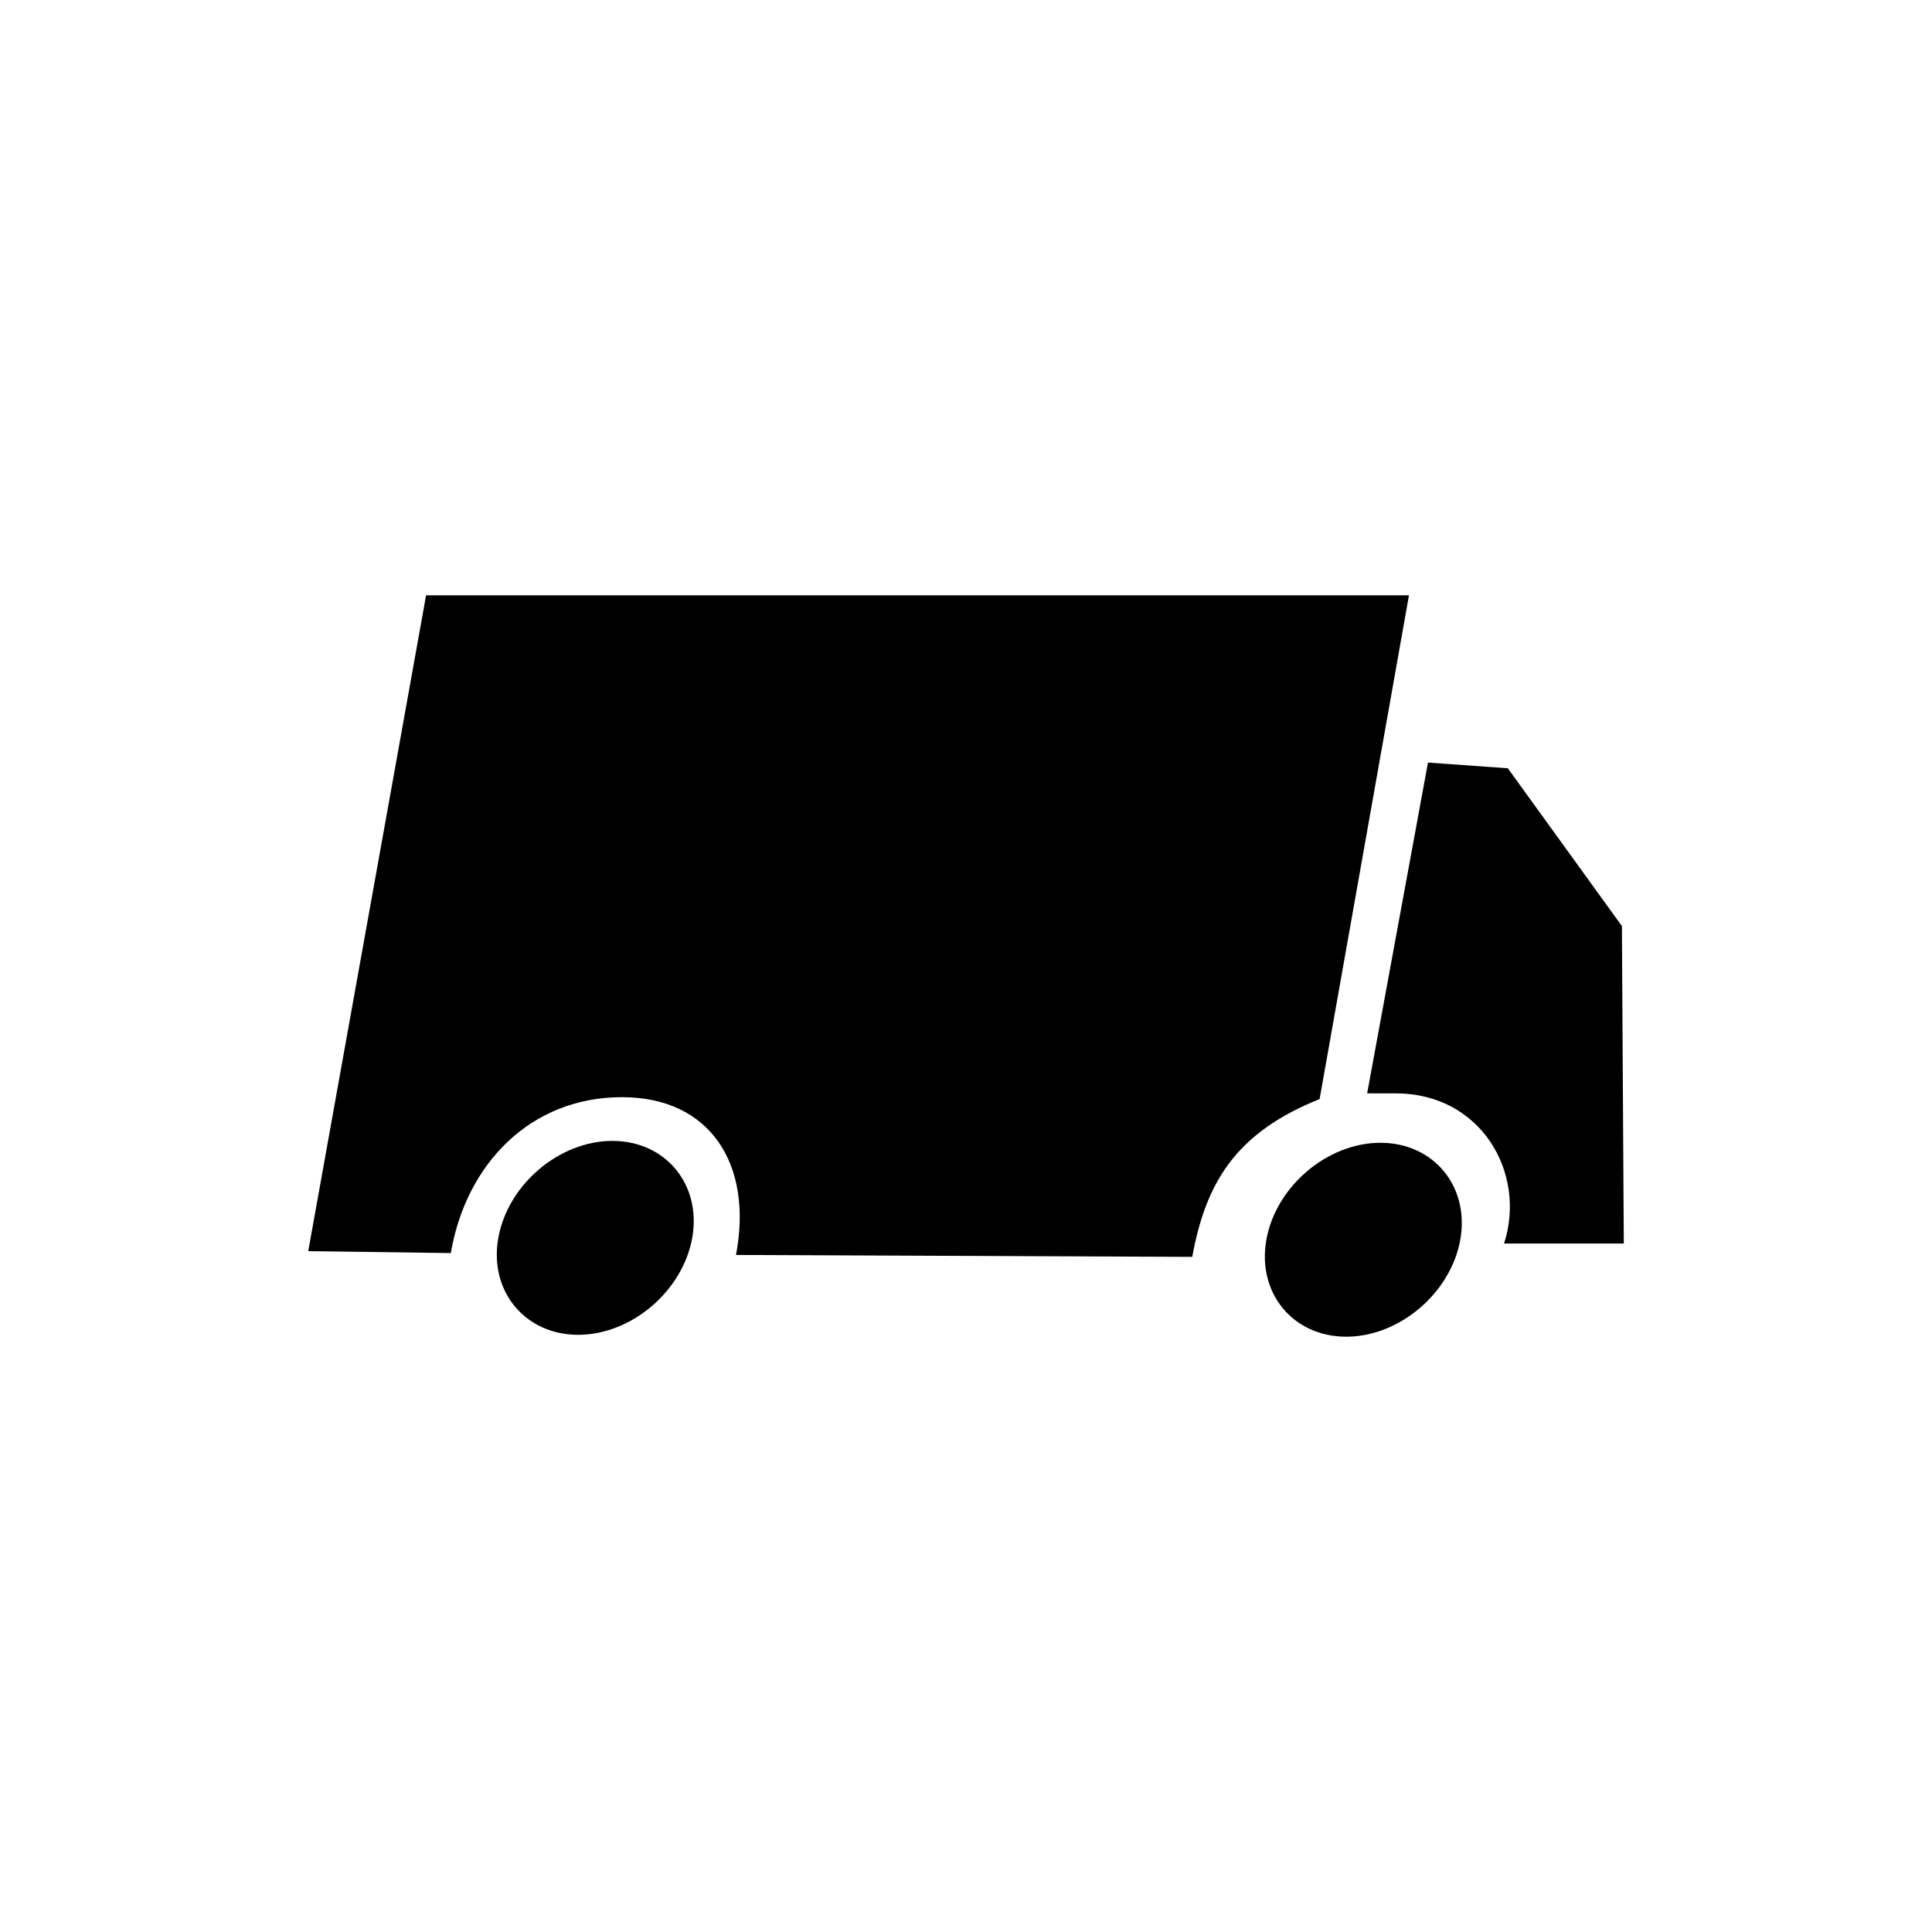
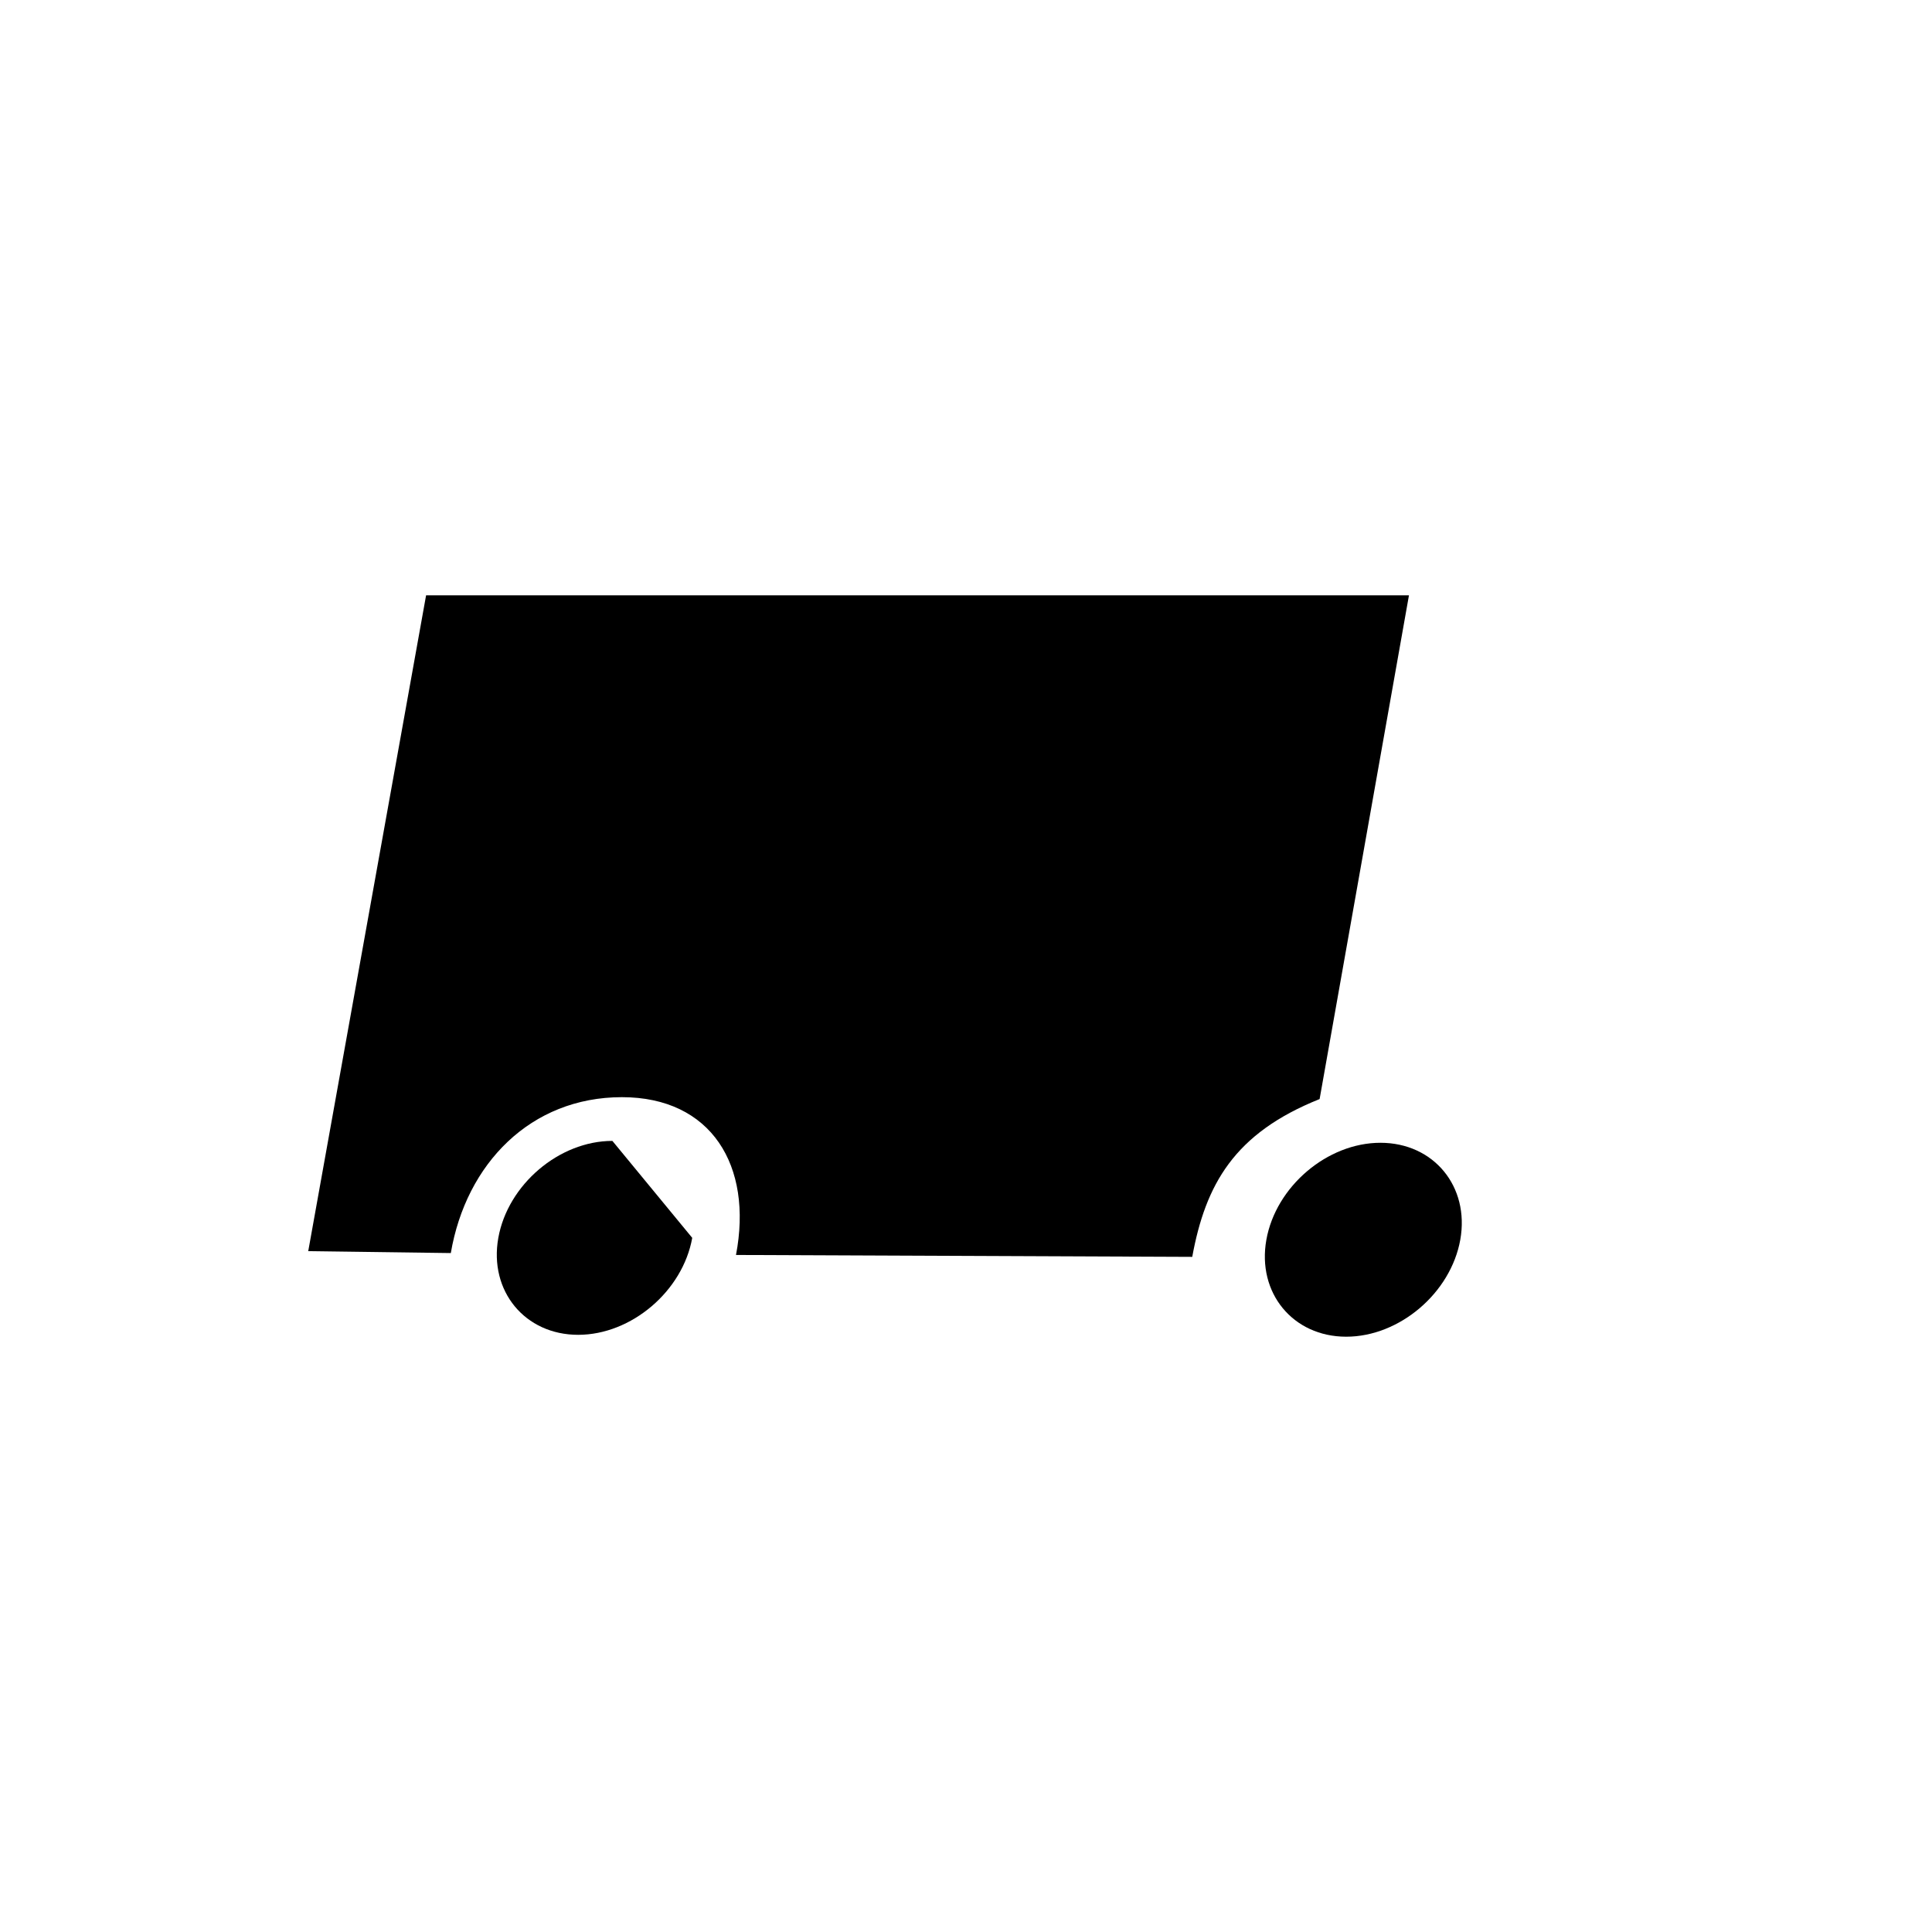
<svg xmlns="http://www.w3.org/2000/svg" fill="#000000" width="800px" height="800px" version="1.1" viewBox="144 144 512 512">
  <g>
-     <path d="m543.59 347.6-21.16-1.512-16.121 87.664h7.559c22.672 0 34.762 21.16 28.719 39.801h31.738l-0.504-84.137z" />
    <path d="m493.71 435.27 23.68-133.51h-260.47l-31.234 173.81 37.785 0.504c4.031-23.68 21.16-41.312 45.344-41.312 23.68 0 34.762 18.137 30.23 41.816l120.91 0.504c3.519-19.145 11.078-32.75 33.75-41.816z" />
-     <path d="m306.29 446.35c-14.105 0-27.711 11.586-30.23 25.695-2.519 14.105 7.055 25.695 21.16 25.695s27.711-11.586 30.23-25.695c2.519-14.105-7.051-25.695-21.16-25.695z" />
+     <path d="m306.29 446.35c-14.105 0-27.711 11.586-30.23 25.695-2.519 14.105 7.055 25.695 21.16 25.695s27.711-11.586 30.23-25.695z" />
    <path d="m509.83 446.85c-14.105 0-27.711 11.586-30.23 25.695-2.519 14.105 7.055 25.695 21.16 25.695 14.105 0 27.711-11.586 30.23-25.695 2.519-14.105-7.051-25.695-21.16-25.695z" />
  </g>
</svg>